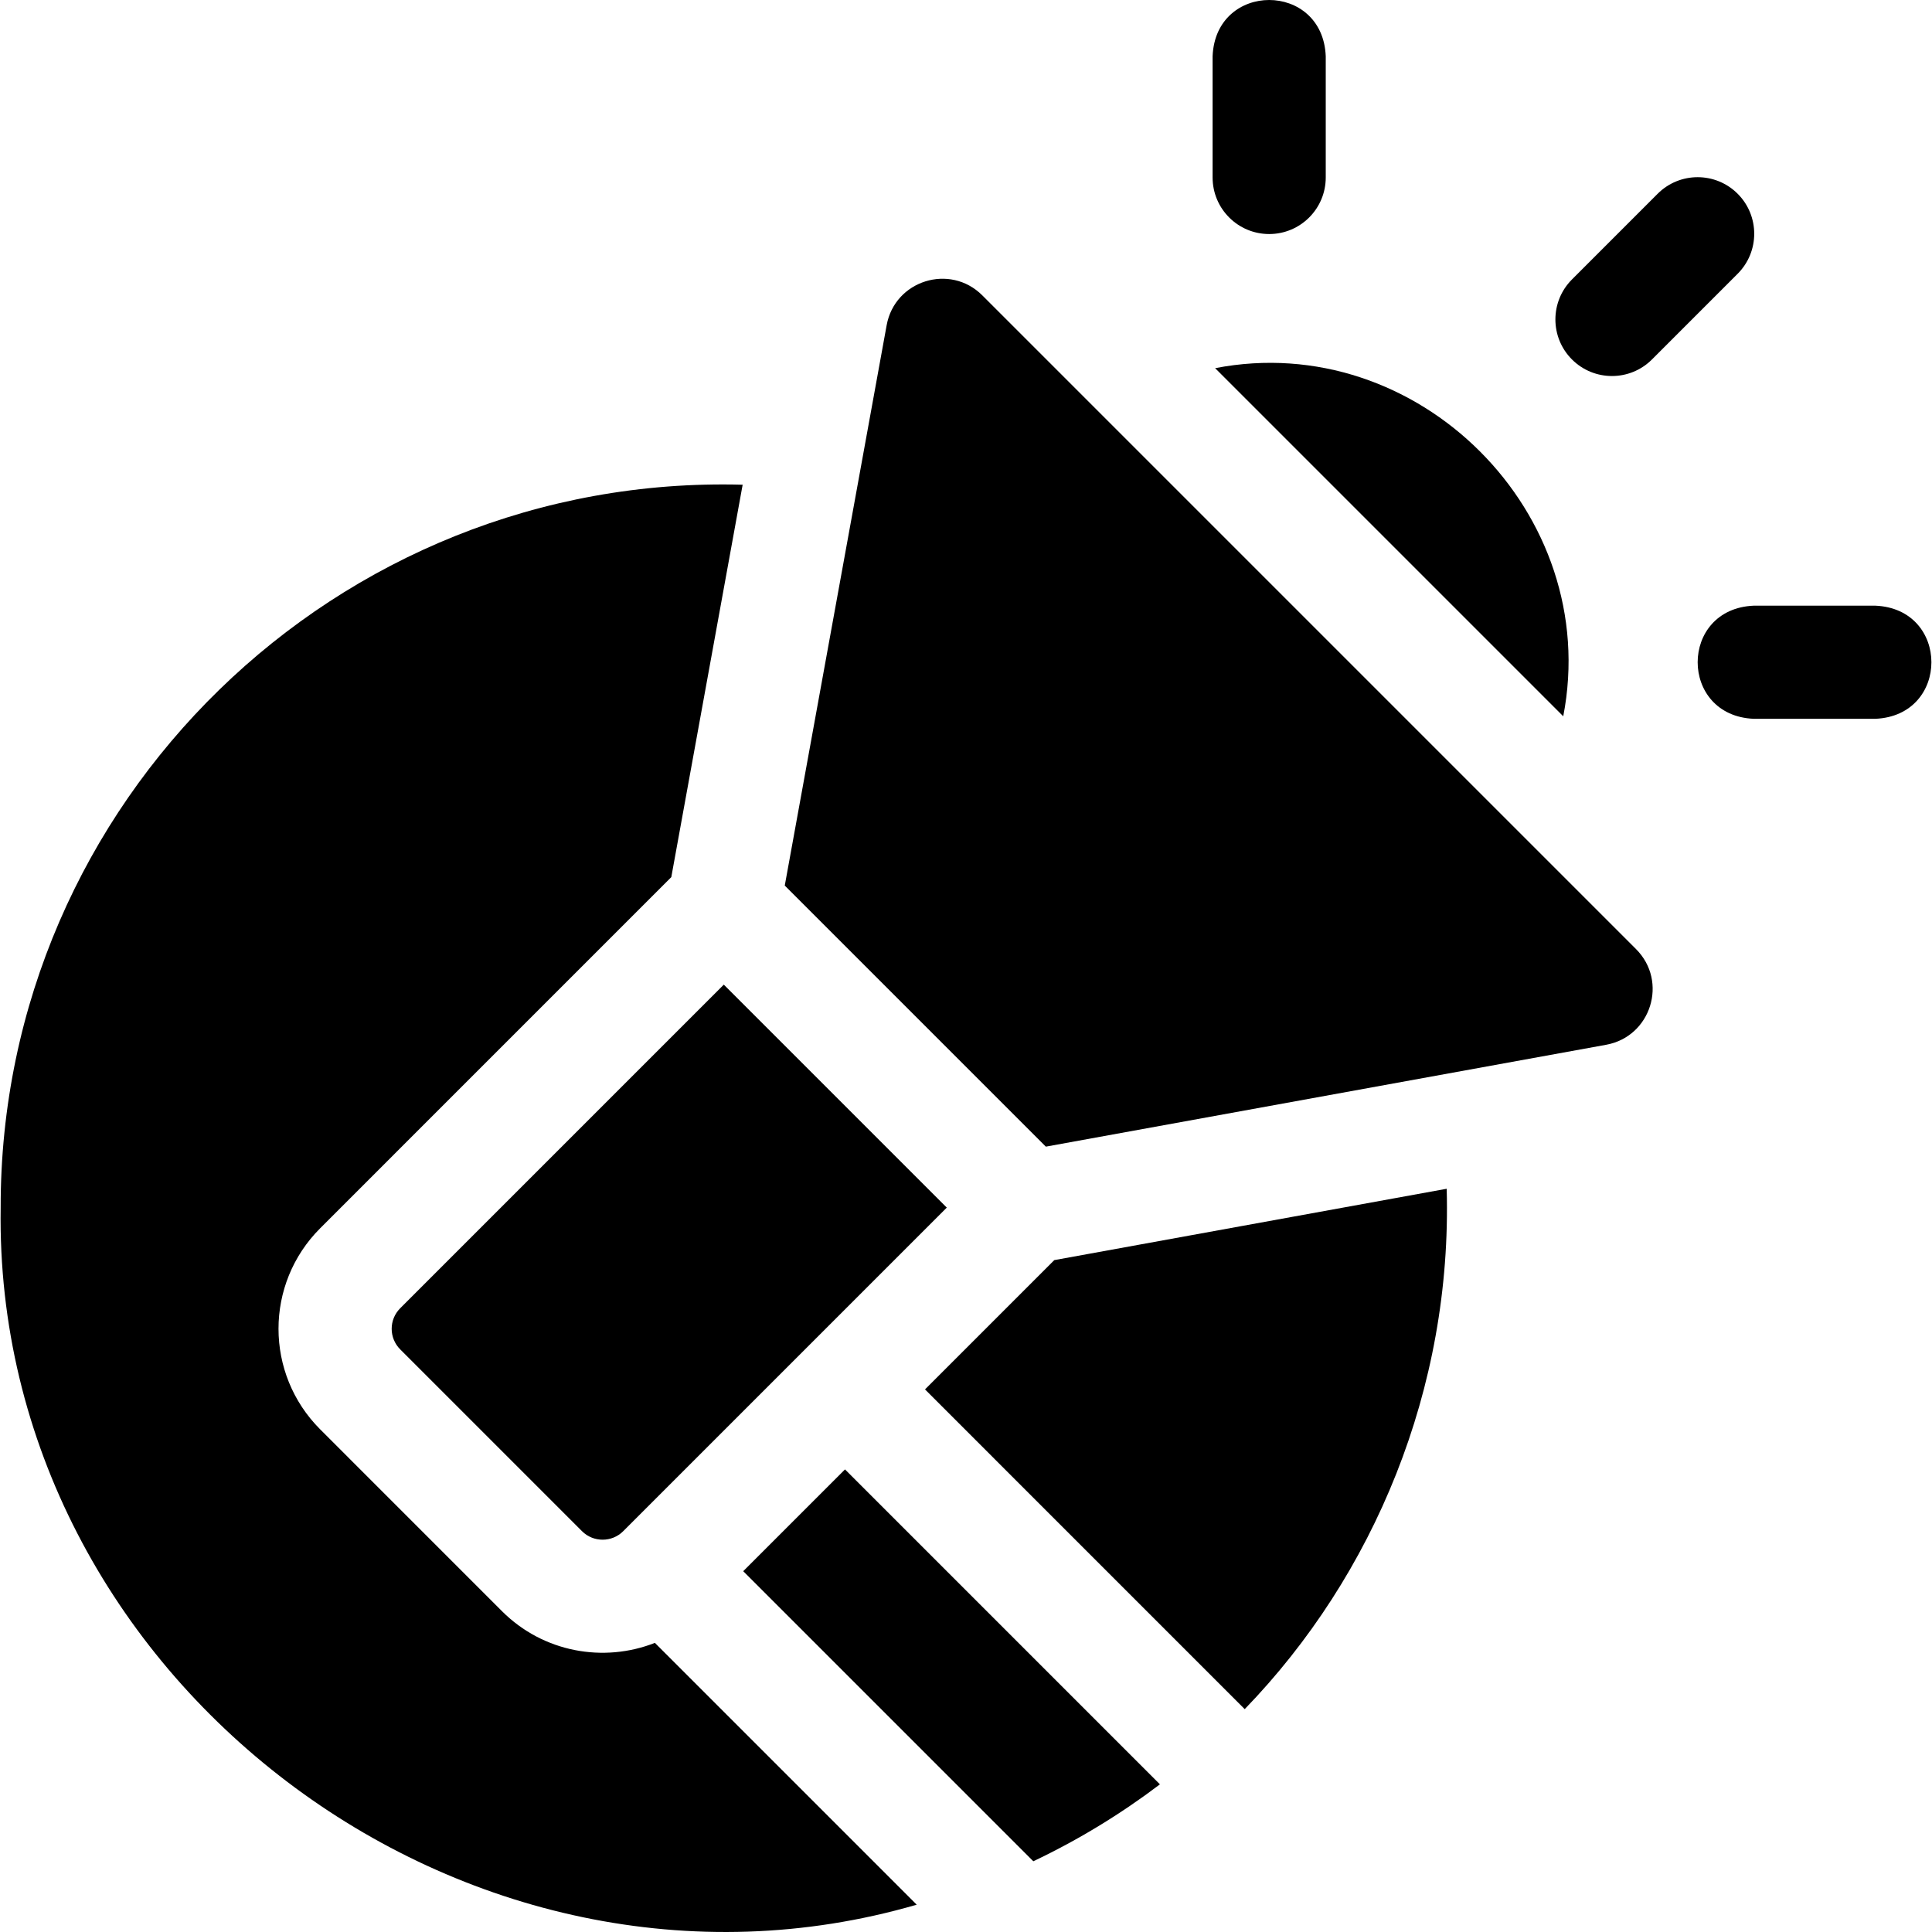
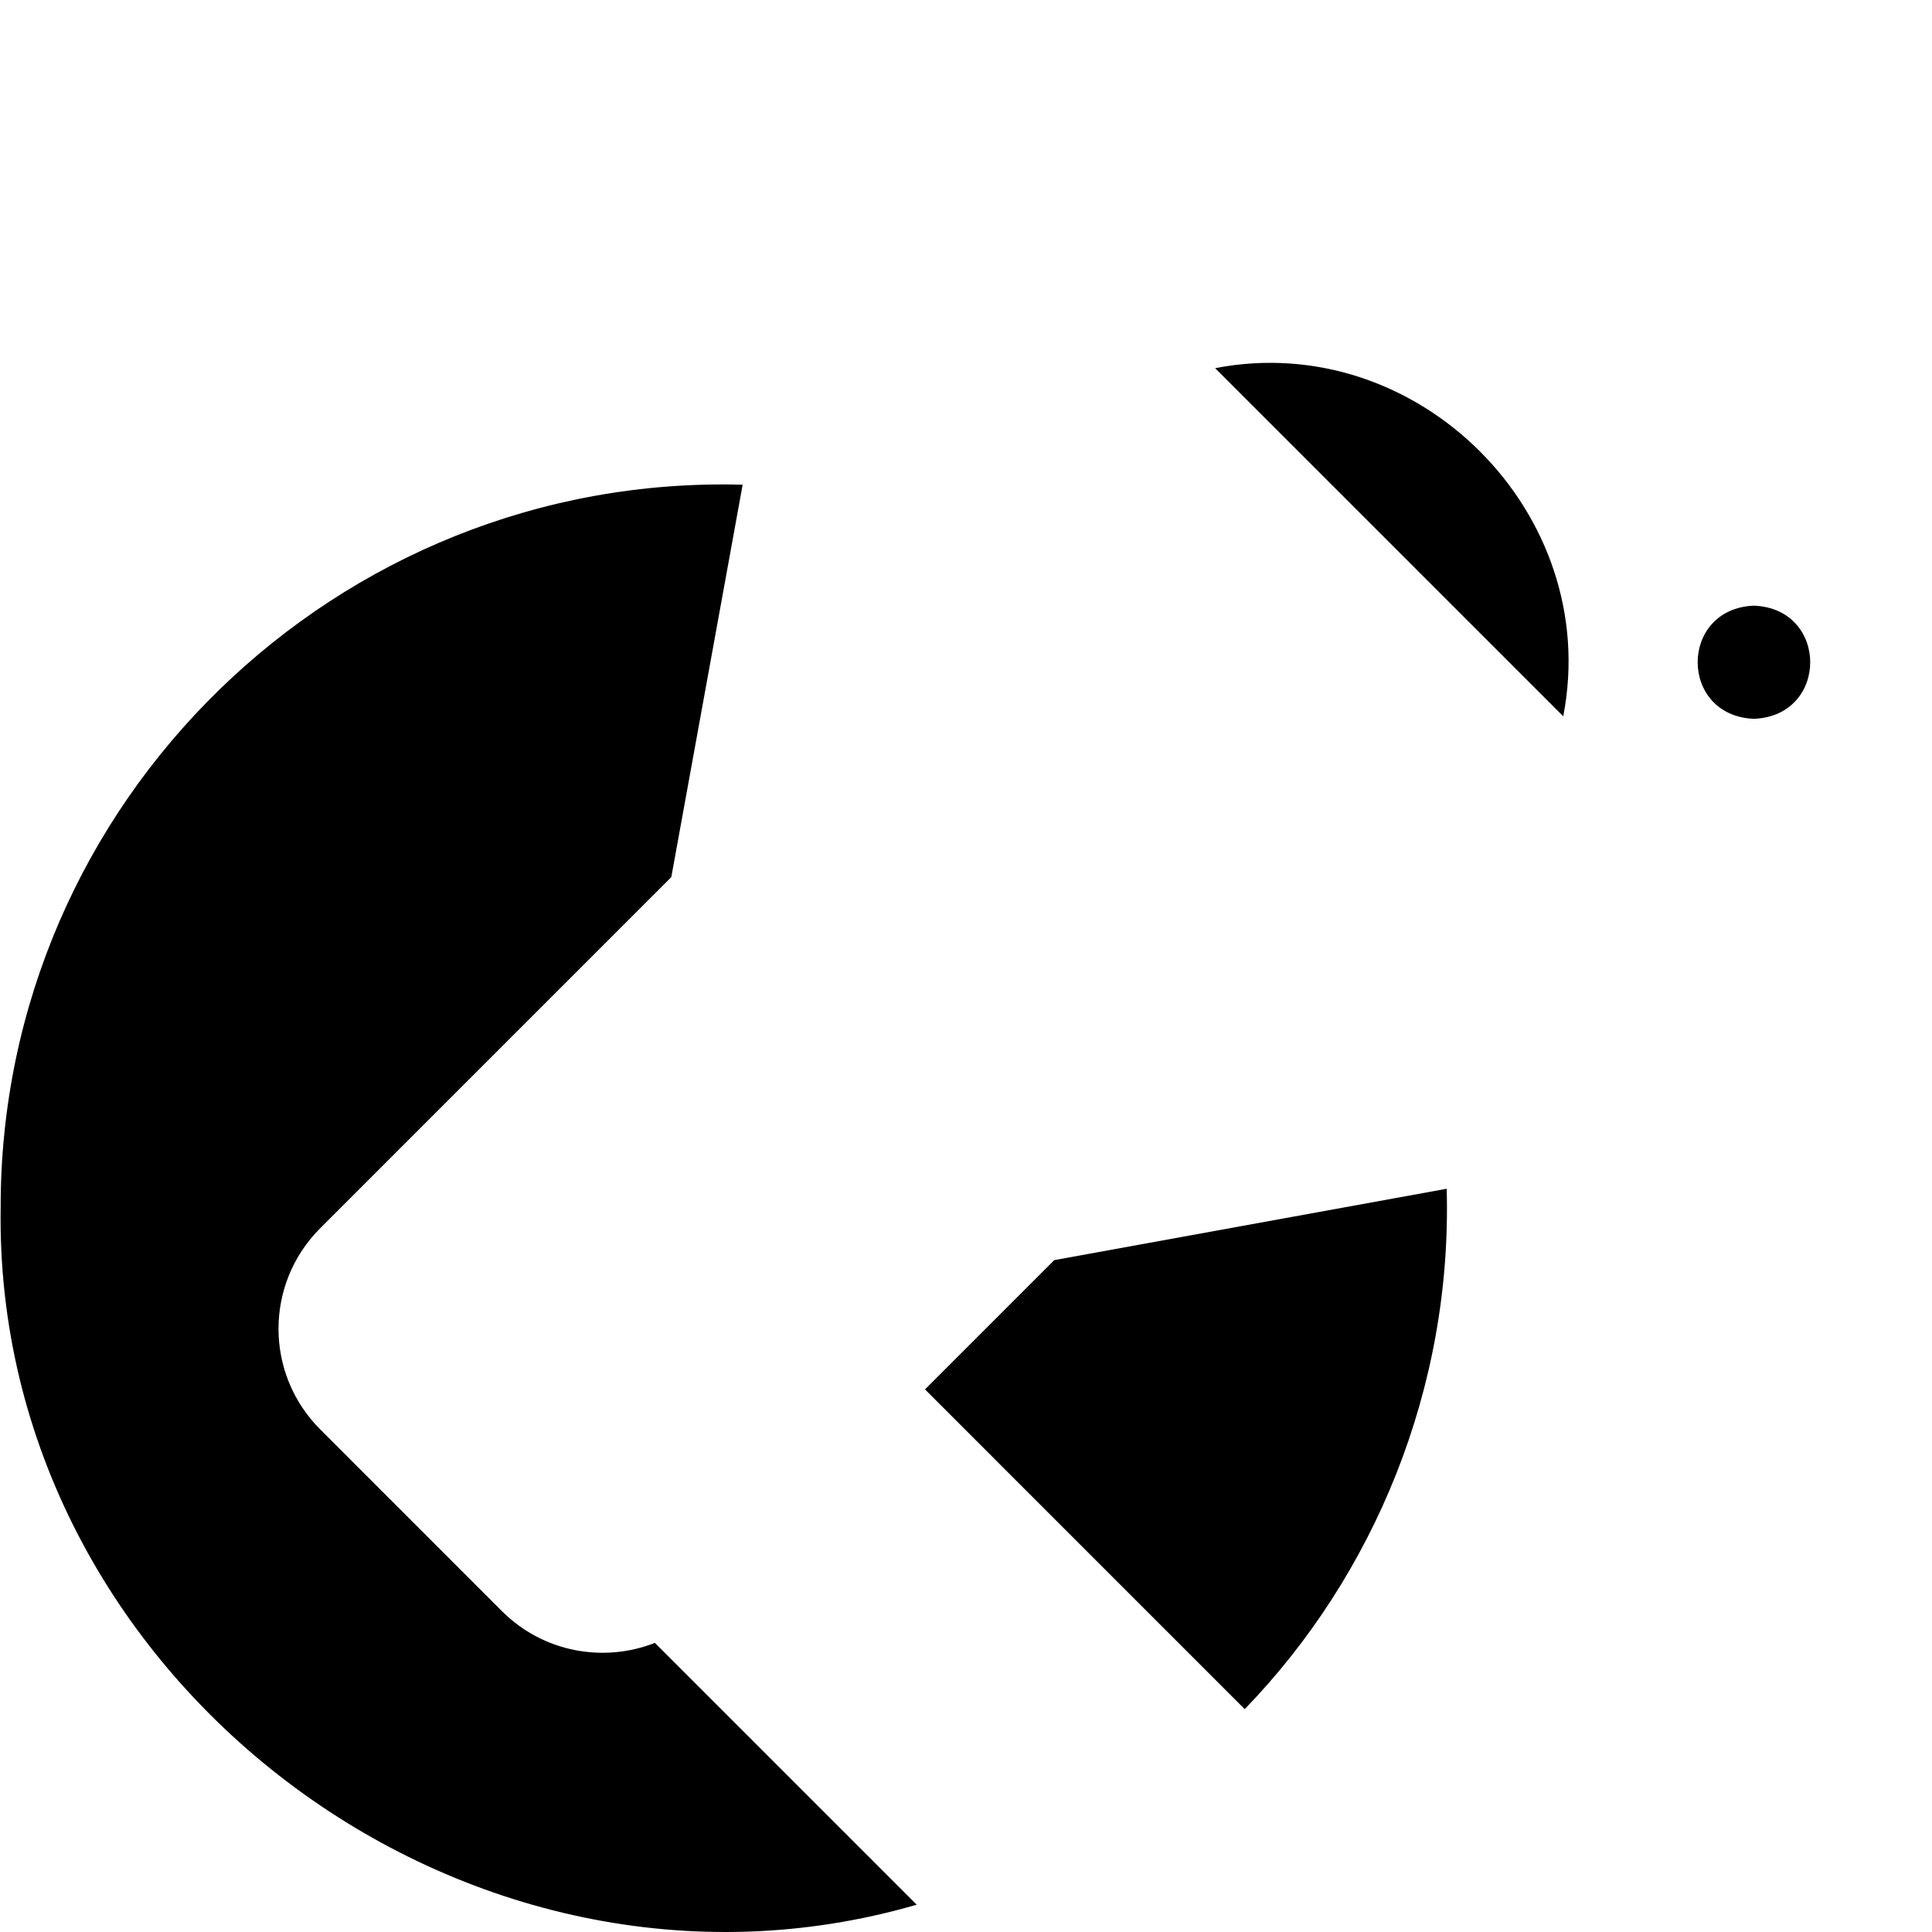
<svg xmlns="http://www.w3.org/2000/svg" width="512" viewBox="0 0 512.253 512.253" height="512" id="Layer_1">
  <g>
    <path d="m279.536 334.108-34.279 34.28 84.771 84.772c34.285-35.426 55.028-85.013 53.551-137.97z" />
    <path d="m133.107 427.199-48.203-48.207c-14.738-14.73-14.756-38.596.003-53.345l93.083-93.086 18.917-104.042c-107.575-2.942-196.901 84.029-196.73 191.669-1.957 124.775 123.533 219.539 242.878 184.823l-69.419-69.418c-13.548 5.33-29.584 2.545-40.529-8.394z" />
-     <path d="m336.51 62.054c8.284 0 15-6.716 15-15v-32.133c-.793-19.902-29.215-19.887-30 0v32.133c0 8.284 6.716 15 15 15z" />
-     <path d="m497.177 160.587h-32.134c-19.902.793-19.887 29.215 0 30h32.134c19.902-.792 19.887-29.214 0-30z" />
-     <path d="m438.007 95.306 22.718-22.722c5.857-5.858 5.856-15.356-.002-21.213s-15.356-5.856-21.213.002l-22.718 22.722c-5.857 5.858-5.856 15.356.002 21.213 5.859 5.858 15.357 5.856 21.213-.002z" />
-     <path d="m106.114 357.776 48.203 48.207c3.009 3.007 7.91 3.008 10.923-.002l85.791-85.793-59.12-59.12-85.793 85.796c-3.033 3.03-3.011 7.906-.004 10.912z" />
+     <path d="m497.177 160.587h-32.134c-19.902.793-19.887 29.215 0 30c19.902-.792 19.887-29.214 0-30z" />
    <path d="m322.179 97.616 92.303 92.304c10.431-53.78-38.564-102.737-92.303-92.304z" />
-     <path d="m260.451 78.315c-8.556-8.556-23.2-3.981-25.365 7.923l-27.012 148.566 69.218 69.219 148.567-27.012c11.905-2.164 16.479-16.809 7.923-25.365z" />
-     <path d="m197.057 416.587 76.913 76.912c11.922-5.654 23.159-12.509 33.574-20.396l-83.501-83.502z" />
  </g>
</svg>